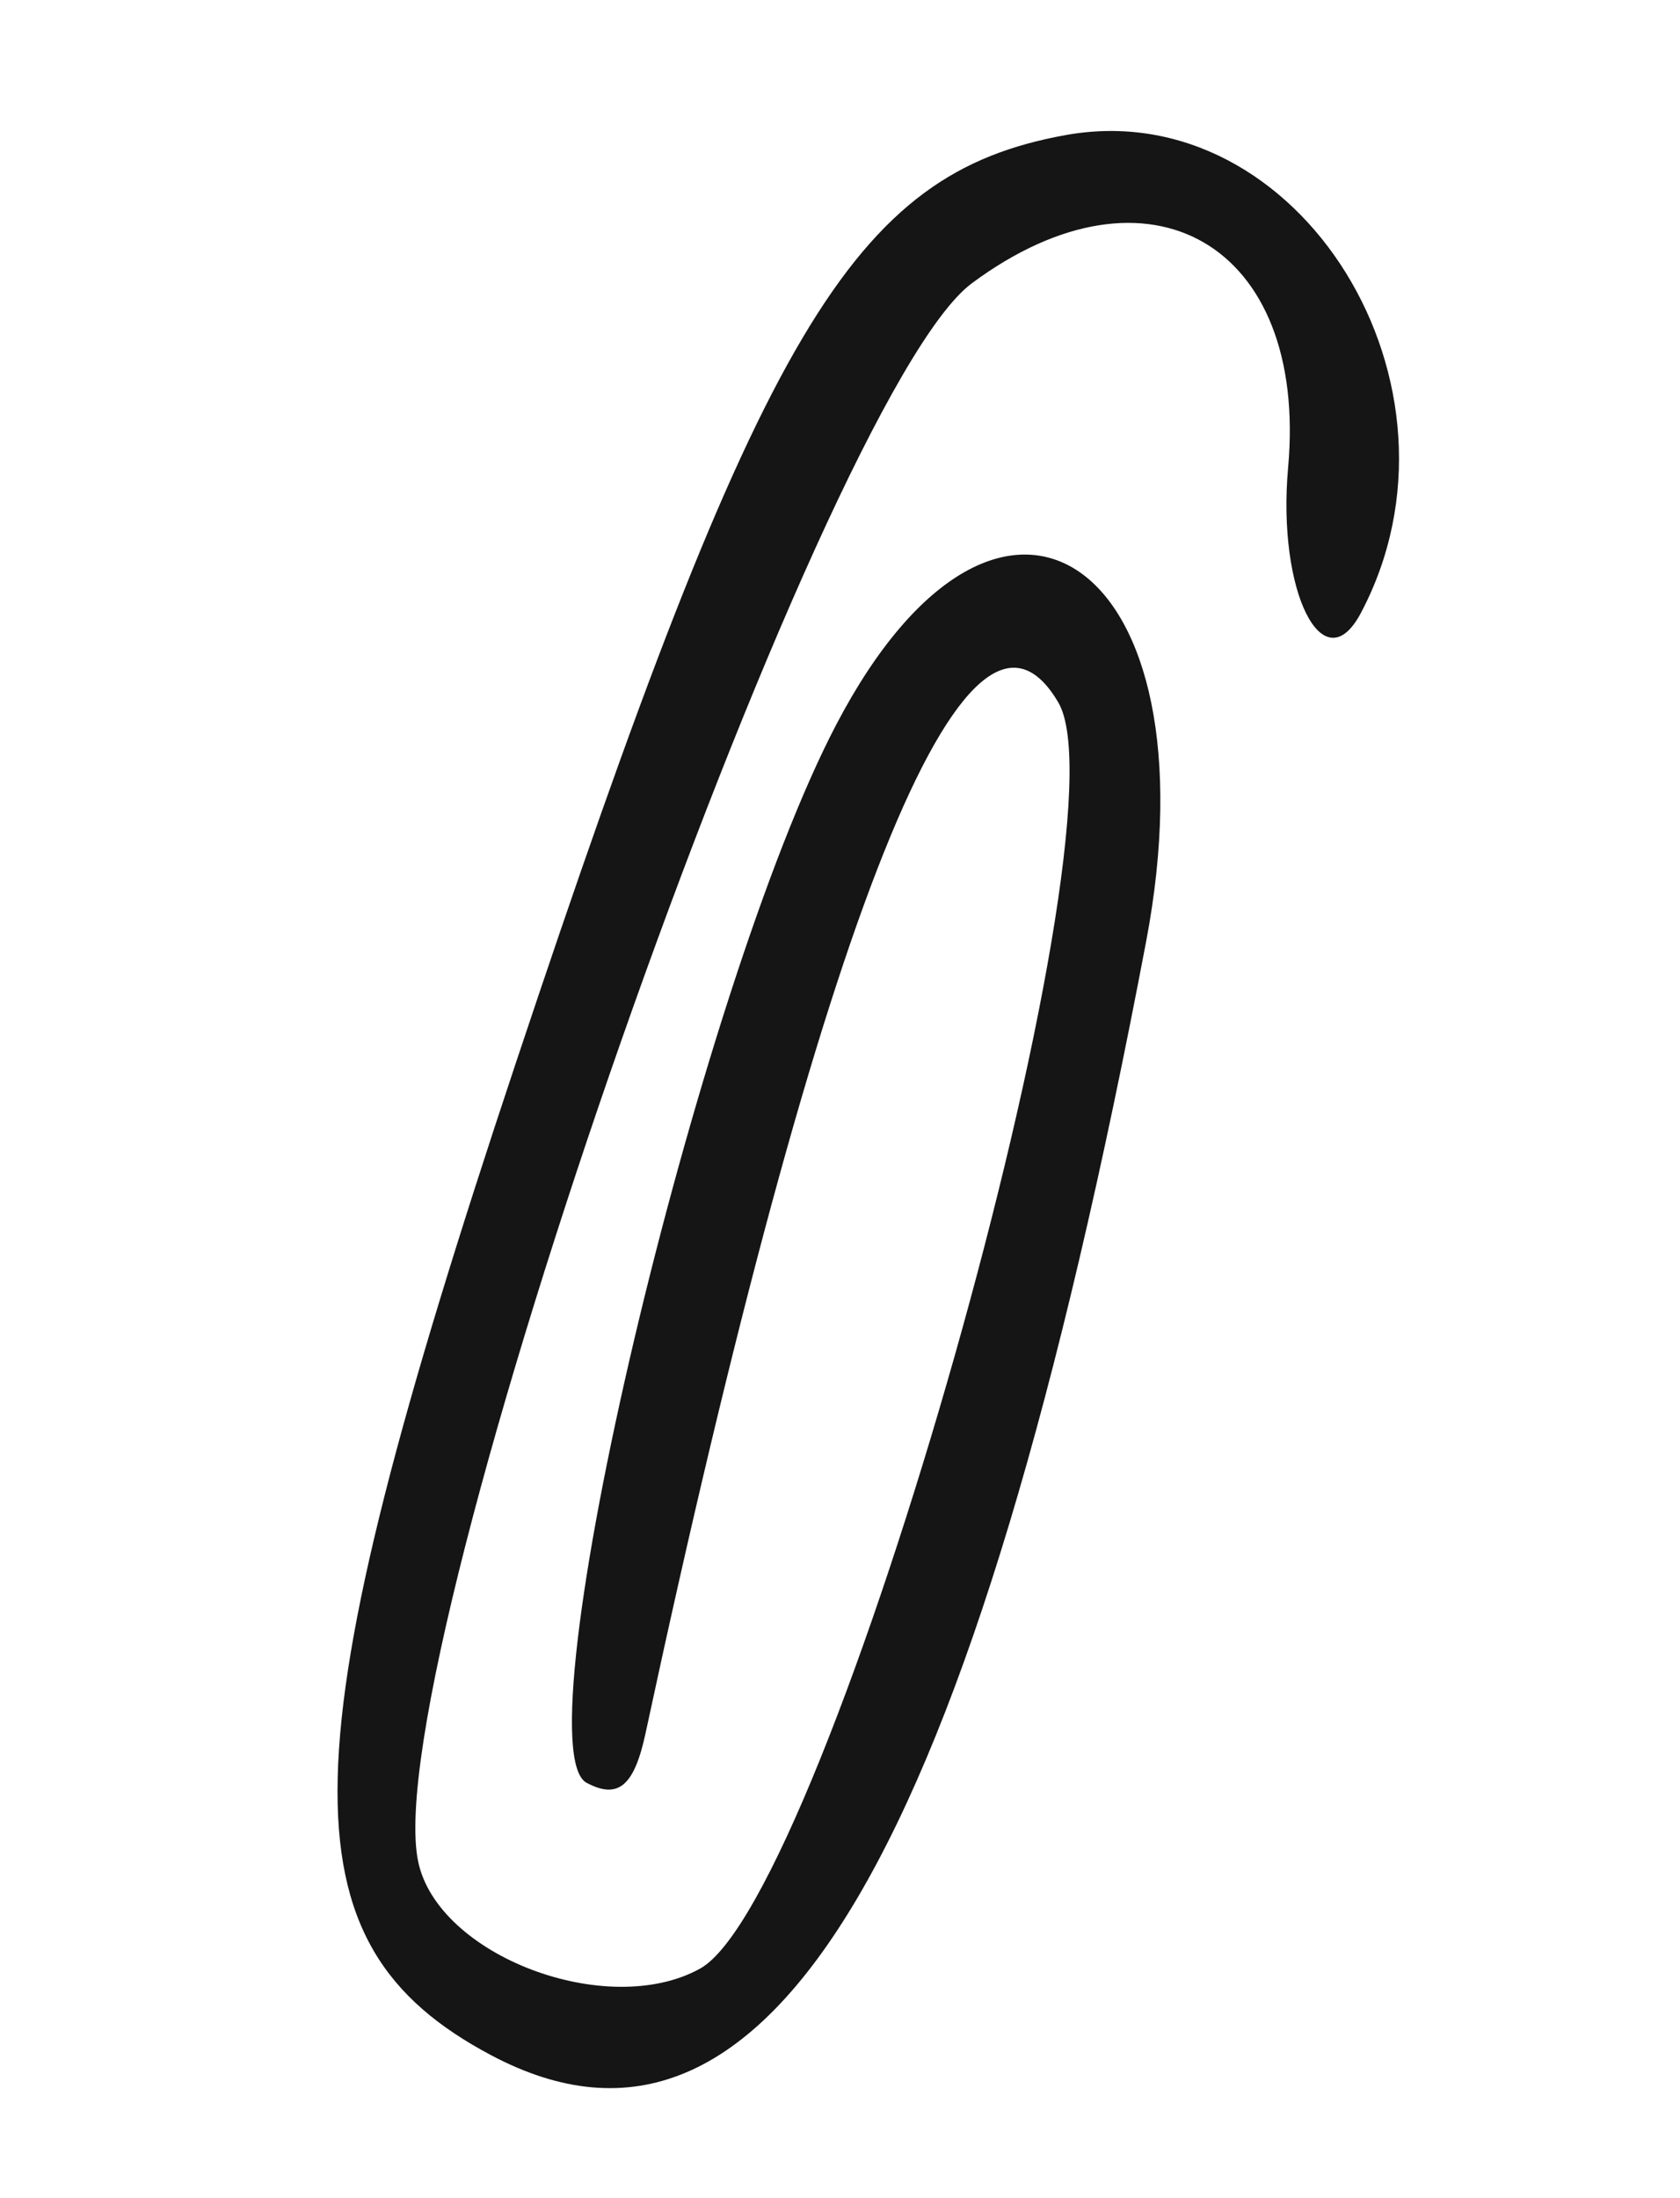
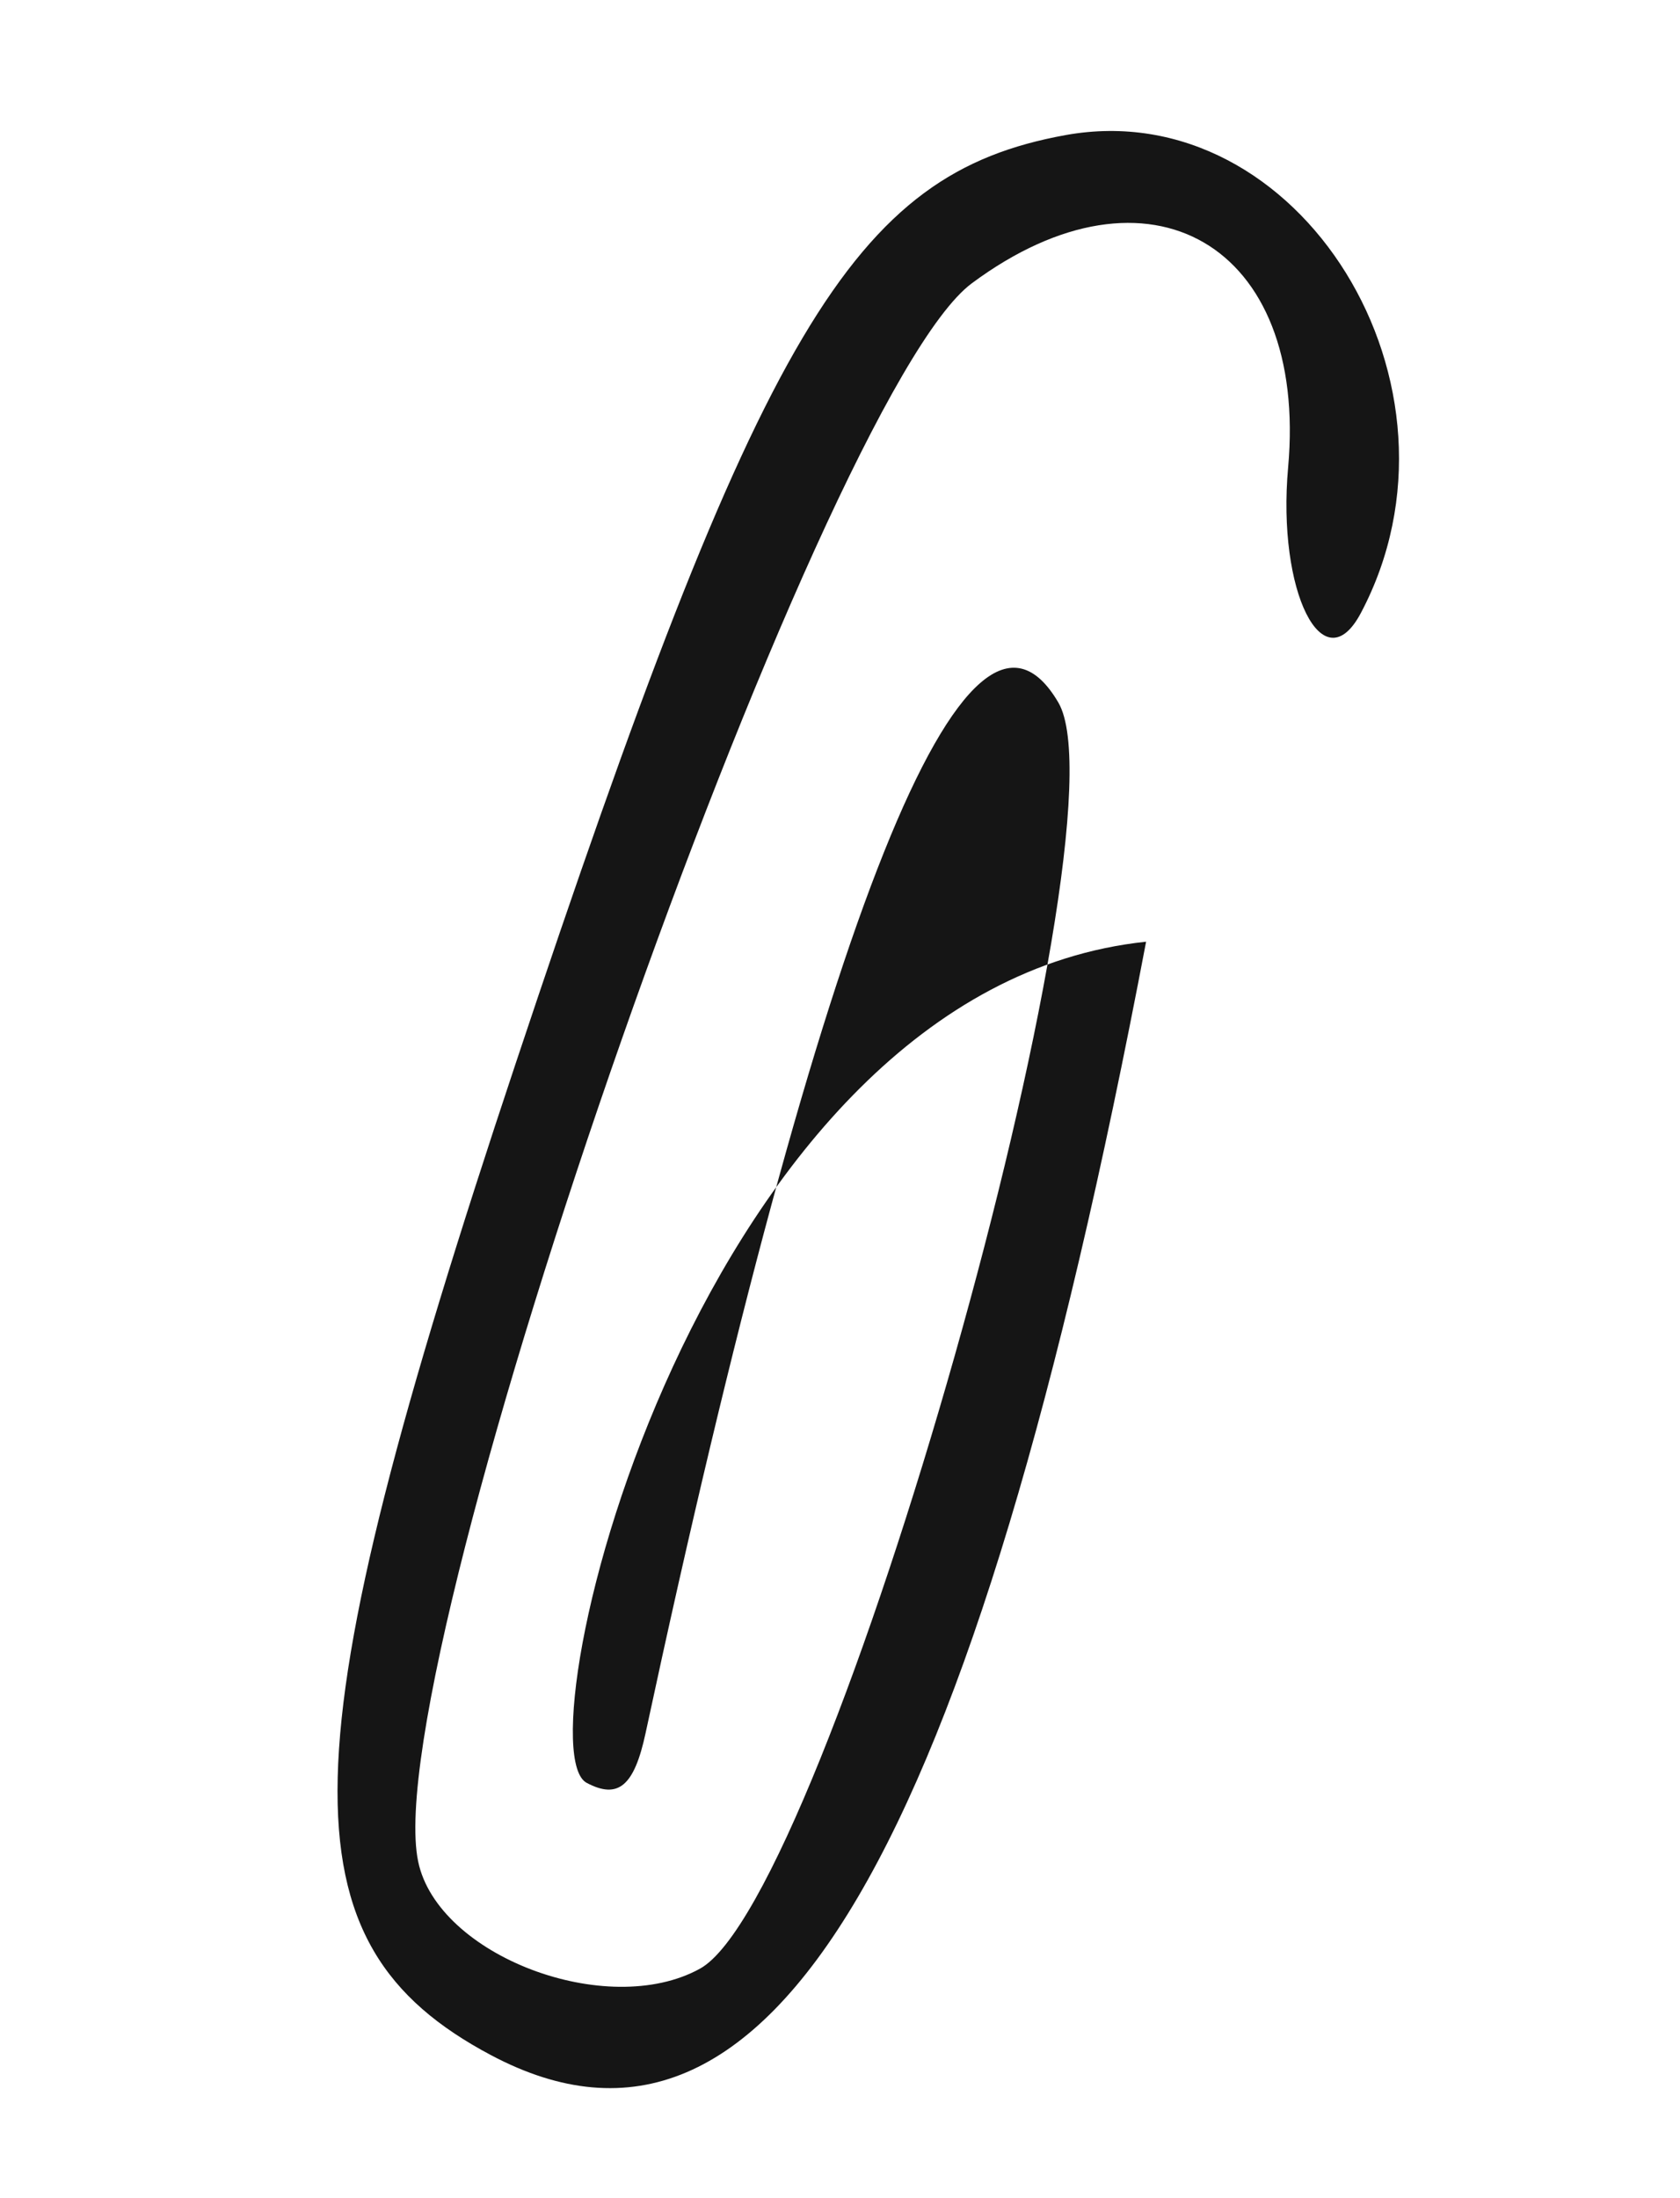
<svg xmlns="http://www.w3.org/2000/svg" width="65" height="85" viewBox="0 0 65 85" fill="none">
-   <path fill-rule="evenodd" clip-rule="evenodd" d="M41.221 5.225C32.971 6.72 29.43 12.695 19.953 41.118C11.017 67.918 10.839 75.147 19.006 79.475C29.768 85.177 37.615 71.841 44.343 36.415C47.134 21.718 38.739 15.835 32.358 28.014C27.005 38.231 20.084 67.556 22.699 68.941C23.918 69.587 24.538 69.065 24.976 67.025C31.791 35.283 37.442 21.182 40.948 27.166C43.774 31.99 32.049 73.39 27.081 76.127C23.483 78.109 16.937 75.622 16.179 71.984C14.548 64.16 31.681 15.349 37.6 10.955C44.447 5.872 50.612 9.459 49.838 18.076C49.406 22.877 51.195 26.455 52.652 23.705C57.301 14.931 50.282 3.583 41.221 5.225Z" fill="#151515" />
+   <path fill-rule="evenodd" clip-rule="evenodd" d="M41.221 5.225C32.971 6.72 29.43 12.695 19.953 41.118C11.017 67.918 10.839 75.147 19.006 79.475C29.768 85.177 37.615 71.841 44.343 36.415C27.005 38.231 20.084 67.556 22.699 68.941C23.918 69.587 24.538 69.065 24.976 67.025C31.791 35.283 37.442 21.182 40.948 27.166C43.774 31.99 32.049 73.39 27.081 76.127C23.483 78.109 16.937 75.622 16.179 71.984C14.548 64.16 31.681 15.349 37.6 10.955C44.447 5.872 50.612 9.459 49.838 18.076C49.406 22.877 51.195 26.455 52.652 23.705C57.301 14.931 50.282 3.583 41.221 5.225Z" fill="#151515" />
</svg>